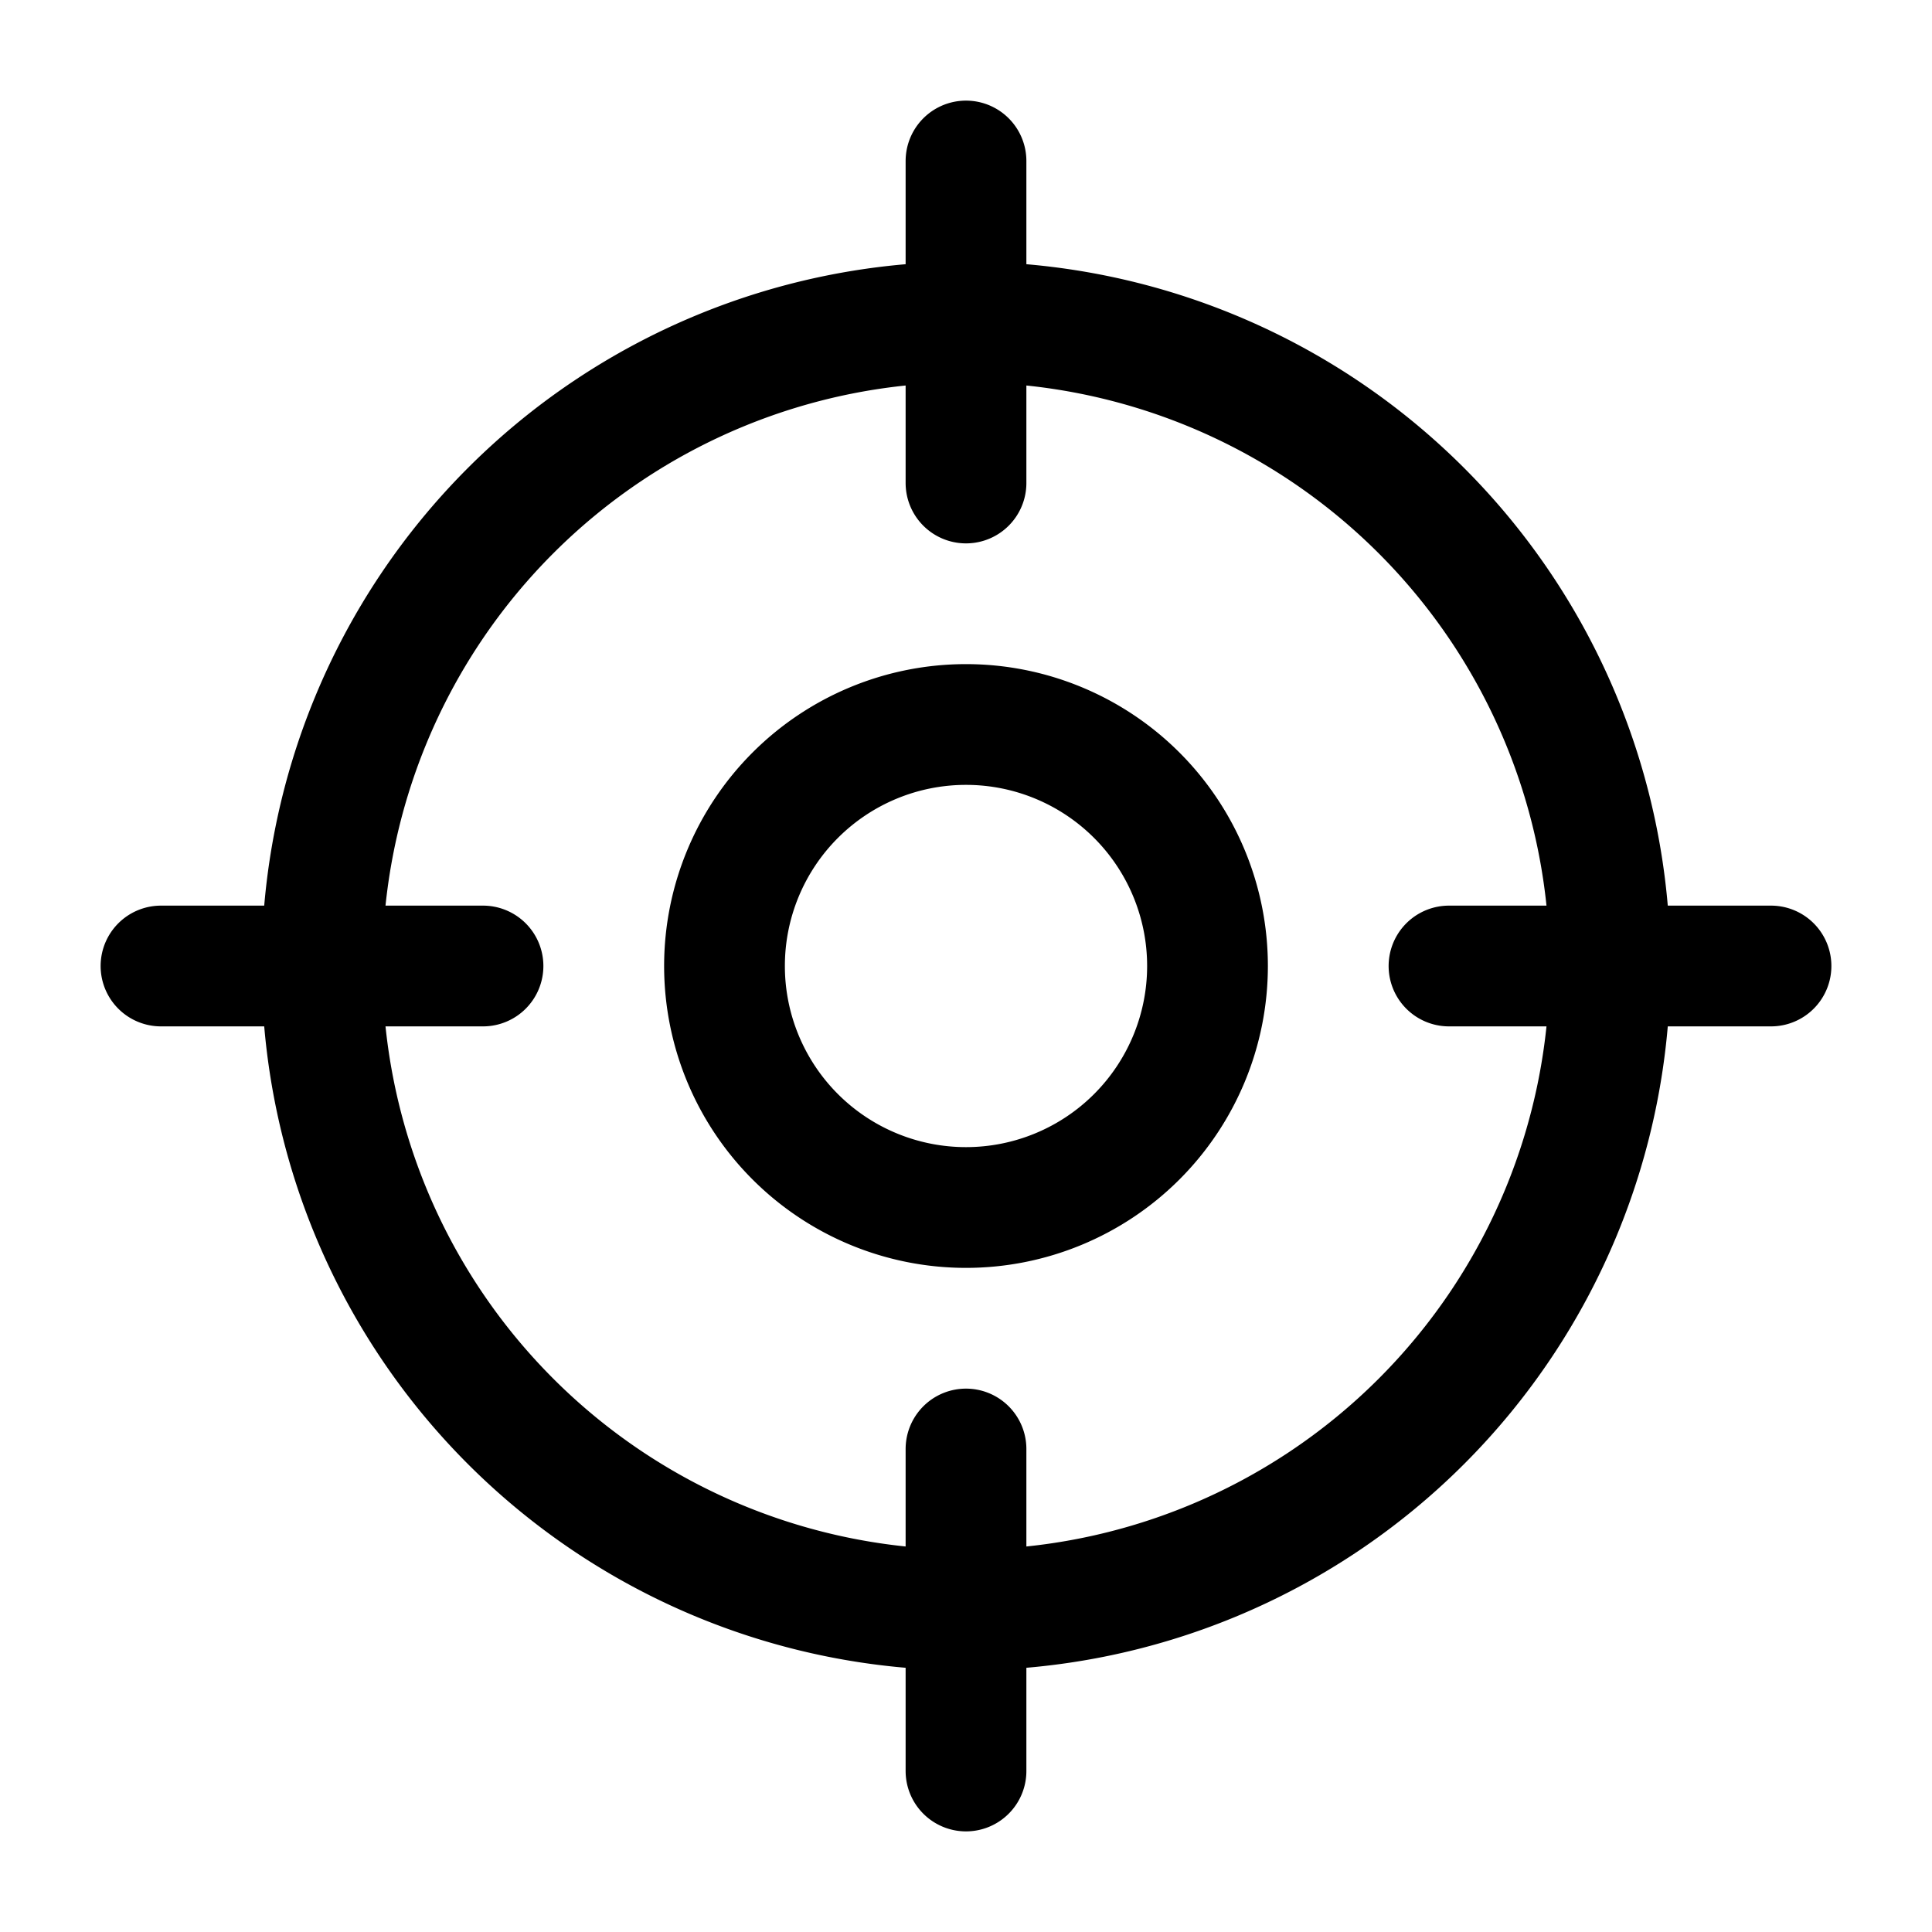
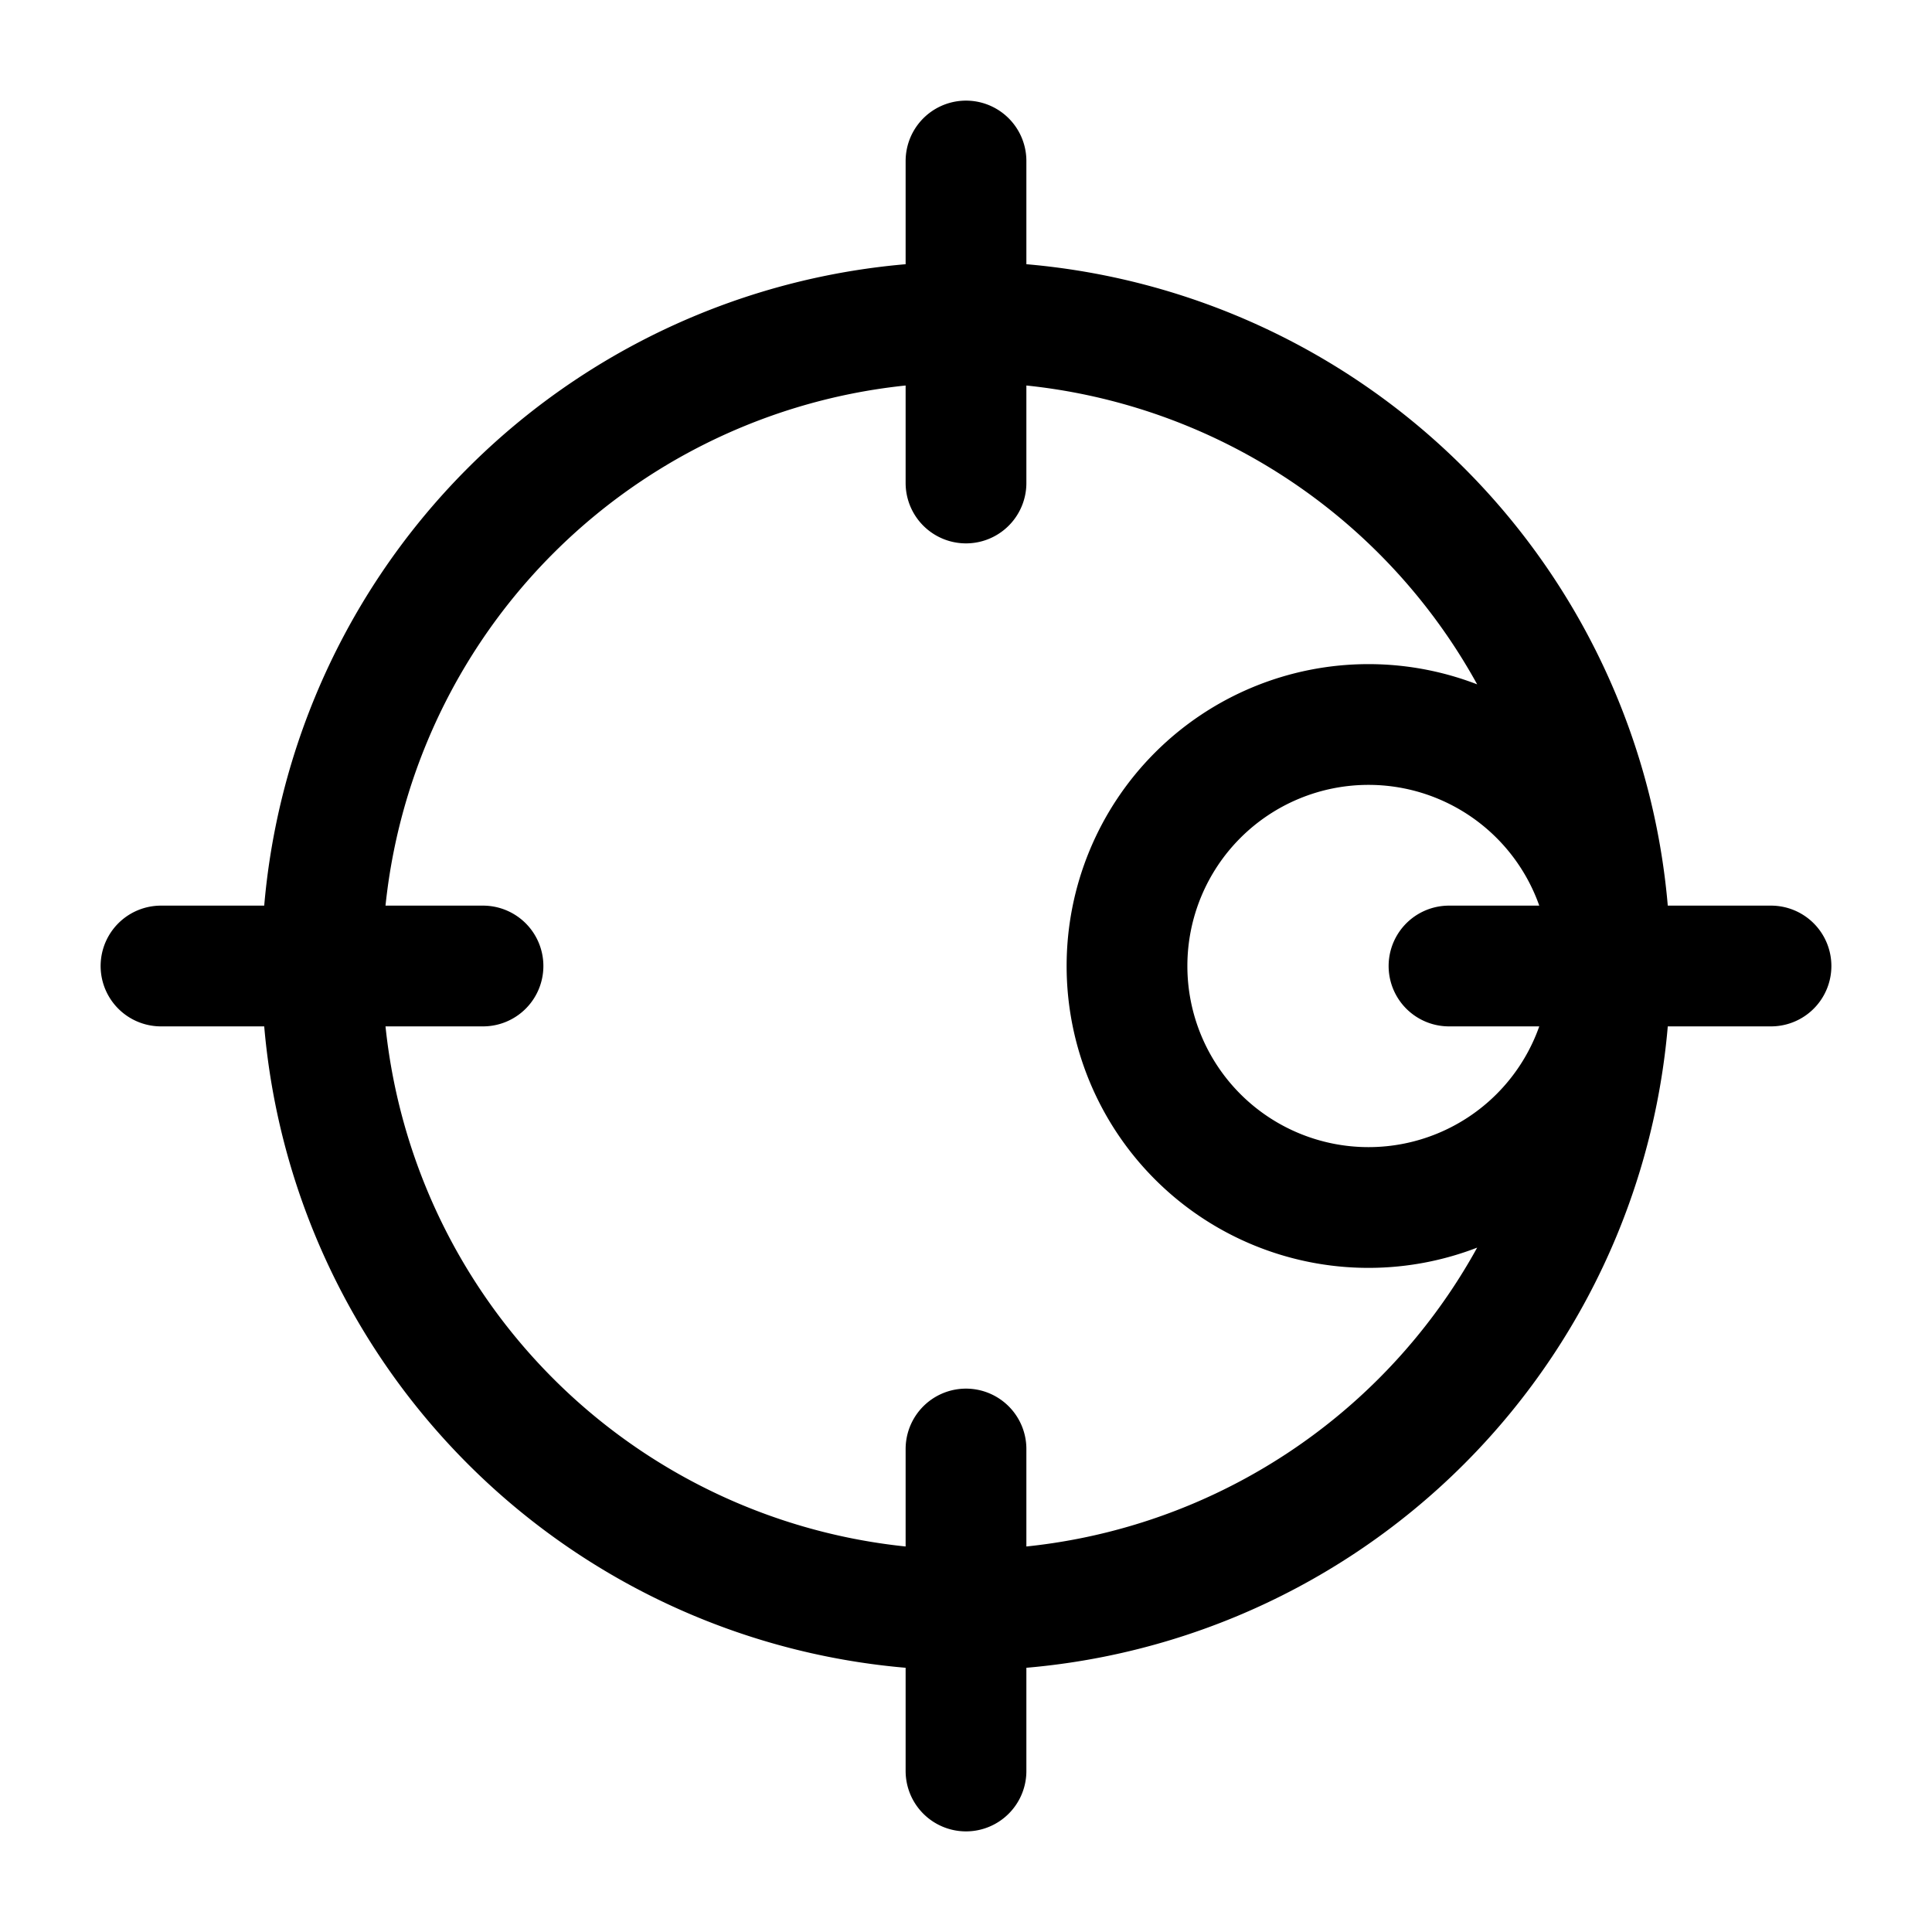
<svg xmlns="http://www.w3.org/2000/svg" width="24" height="24" fill="none" viewBox="0 0 24 24">
-   <path stroke="#000" stroke-linecap="round" stroke-linejoin="round" stroke-miterlimit="10" stroke-width="1.5" d="M2 12h4m12 0h4M12 22v-4m0-12V2m8 10a8 8 0 1 1-16 0 8 8 0 0 1 16 0m-5 0a3 3 0 1 1-6 0 3 3 0 0 1 6 0" />
+   <path stroke="#000" stroke-linecap="round" stroke-linejoin="round" stroke-miterlimit="10" stroke-width="1.5" d="M2 12h4m12 0h4M12 22v-4m0-12V2m8 10a8 8 0 1 1-16 0 8 8 0 0 1 16 0a3 3 0 1 1-6 0 3 3 0 0 1 6 0" />
</svg>